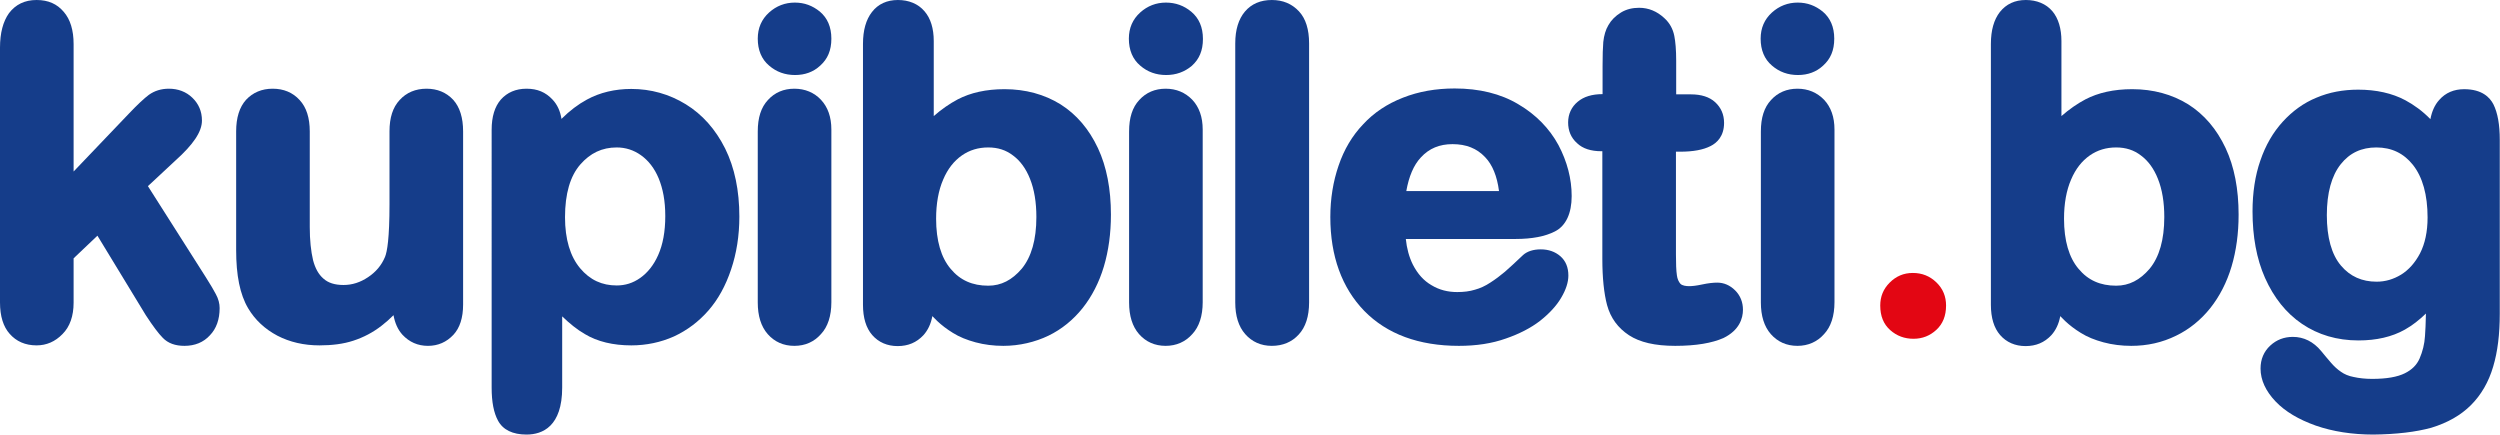
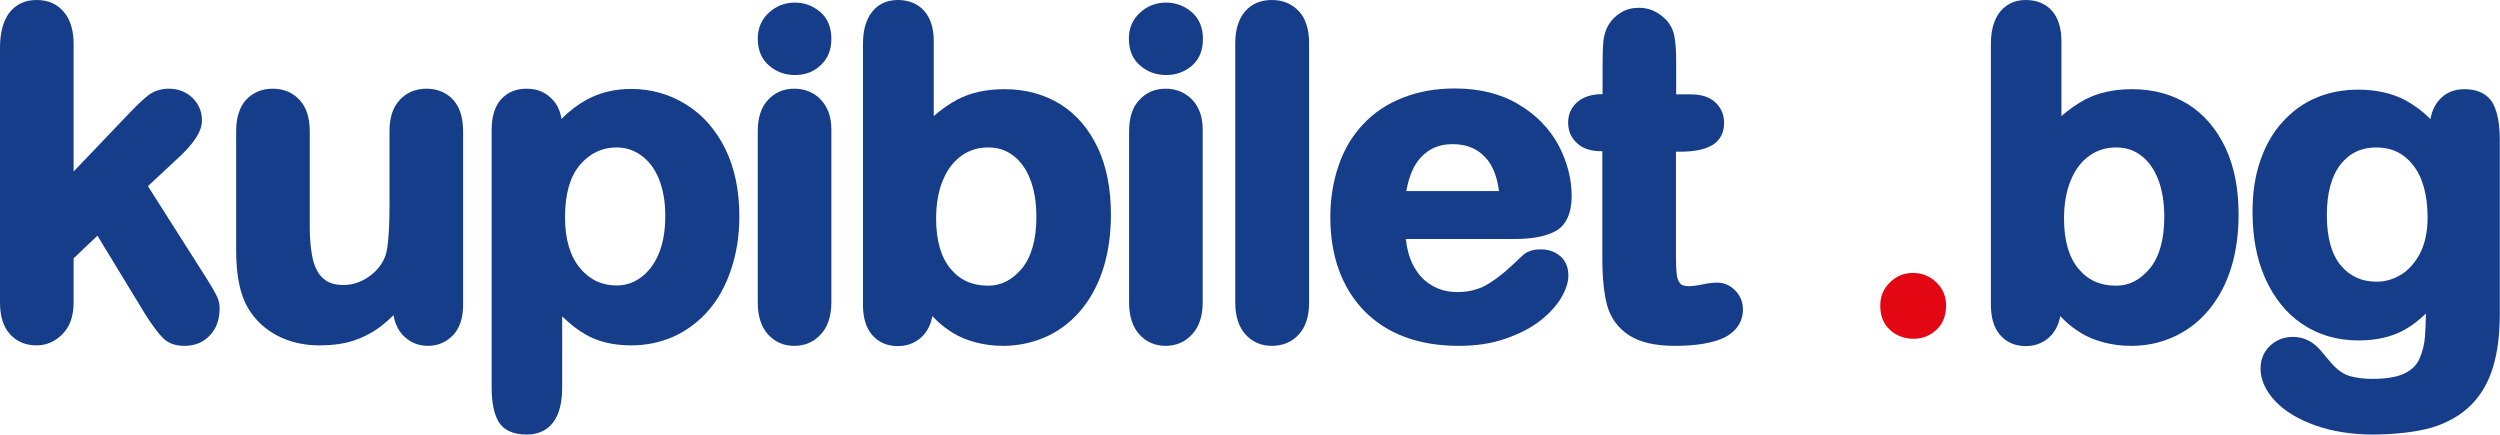
<svg xmlns="http://www.w3.org/2000/svg" version="1.1" id="Layer_1" x="0px" y="0px" viewBox="0 0 1059.7 184.2" style="enable-background:new 0 0 1059.7 184.2;" xml:space="preserve">
  <style type="text/css">
	.st0{fill:#153D8A;}
	.st1{fill:#E30613;}
</style>
  <path class="st0" d="M78.2,146.6c-3.9,0-7-1.1-9.2-3.4c-1.8-1.8-4.2-5-7.2-9.6L41.3,99.9l-10.1,9.6v18.8c0,5.7-1.6,10.2-4.7,13.3  c-3.1,3.2-6.8,4.8-11,4.8c-4.8,0-8.6-1.7-11.4-4.9C1.4,138.5,0,134,0,128.2v-108C0,14,1.3,9.1,3.8,5.6C6.6,1.9,10.5,0,15.5,0  S24.2,1.7,27,5c2.8,3.2,4.2,7.8,4.2,13.7v54l23.4-24.5c3.7-3.9,6.5-6.5,8.5-8c2.4-1.7,5.2-2.6,8.5-2.6c3.9,0,7.3,1.3,9.9,3.8  c2.7,2.6,4.1,5.8,4.1,9.7c0,4.7-3.6,10.1-11.3,17L62.7,78.9l24.6,38.7c2,3.2,3.4,5.5,4.2,7.1c1.1,2,1.6,4,1.6,5.9  c0,4.8-1.4,8.7-4.1,11.5C86.3,145.1,82.6,146.6,78.2,146.6L78.2,146.6z" />
  <path class="st0" d="M181.4,146.6c-4.3,0-7.9-1.6-10.8-4.7c-2-2.2-3.2-5-3.8-8.3c-1.7,1.7-3.4,3.2-5.1,4.5  c-3.6,2.8-7.6,4.9-11.9,6.3c-4.2,1.4-9.1,2-14.4,2c-6.6,0-12.6-1.4-17.8-4.1c-5.3-2.8-9.5-6.7-12.4-11.6c-3.5-5.9-5.1-14-5.1-24.7  V55.7c0-5.8,1.4-10.3,4.2-13.4c2.9-3.1,6.7-4.7,11.3-4.7s8.5,1.6,11.4,4.8c2.9,3.1,4.3,7.6,4.3,13.3v40.5c0,5.6,0.5,10.3,1.4,14.1  c0.9,3.4,2.3,6,4.4,7.8c2,1.8,4.8,2.7,8.5,2.7s7.1-1.1,10.4-3.3c3.3-2.2,5.7-5,7.2-8.6c0.9-2.2,1.9-7.8,1.9-22.4V55.7  c0-5.8,1.4-10.2,4.3-13.3c2.9-3.2,6.8-4.8,11.4-4.8s8.4,1.6,11.3,4.7c2.8,3.1,4.2,7.6,4.2,13.4v73.4c0,5.6-1.4,9.9-4.1,12.8  C189.3,145,185.7,146.6,181.4,146.6L181.4,146.6z" />
  <path class="st0" d="M223.2,184.2c-5.9,0-10-2-12.1-5.9c-1.8-3.3-2.7-7.9-2.7-14V55c0-5.5,1.3-9.8,3.9-12.8c2.7-3,6.3-4.6,10.9-4.6  s8.1,1.5,11,4.6c2,2.1,3.3,4.9,3.8,8.2c3.5-3.5,7.1-6.2,10.8-8.2c5.5-3,11.9-4.5,18.8-4.5c8.3,0,16.1,2.2,23.1,6.5  c7,4.3,12.6,10.6,16.7,18.8c4,8.1,6,17.8,6,28.8c0,8.1-1.2,15.6-3.5,22.4c-2.3,6.9-5.5,12.7-9.6,17.4c-4.1,4.7-9,8.4-14.6,11  c-5.6,2.5-11.7,3.8-18.1,3.8c-7.7,0-14.4-1.6-19.7-4.8c-3.3-1.9-6.5-4.5-9.6-7.5v30.2C238.3,180.7,230,184.2,223.2,184.2  L223.2,184.2z M261.4,62.5c-6.2,0-11.2,2.4-15.4,7.2c-4.3,4.9-6.5,12.4-6.5,22.4c0,9.3,2.2,16.6,6.4,21.6c4.2,5,9.3,7.3,15.5,7.3  c3.6,0,6.9-1,10-3.2s5.7-5.4,7.6-9.7c2-4.5,3-10,3-16.5s-1-11.6-2.8-16c-1.8-4.3-4.3-7.5-7.5-9.8C268.6,63.6,265.2,62.5,261.4,62.5  L261.4,62.5z" />
  <path class="st0" d="M336.7,146.6c-4.6,0-8.4-1.7-11.3-5c-2.8-3.2-4.2-7.7-4.2-13.4V55.7c0-5.8,1.4-10.2,4.3-13.3  c2.9-3.2,6.7-4.8,11.2-4.8s8.4,1.6,11.3,4.7c2.9,3.1,4.4,7.3,4.4,12.6v73.2c0,5.8-1.5,10.4-4.4,13.5  C345.1,144.9,341.3,146.6,336.7,146.6L336.7,146.6z M337,31.8c-4.2,0-7.9-1.3-11-4c-3.2-2.7-4.8-6.6-4.8-11.4  c0-4.5,1.6-8.2,4.8-11.1c3.1-2.8,6.8-4.2,10.9-4.2s7.5,1.3,10.6,3.8c3.2,2.7,4.9,6.5,4.9,11.5s-1.6,8.6-4.7,11.4  C344.8,30.5,341.2,31.8,337,31.8z" />
  <path class="st0" d="M425.3,146.6c-4.1,0-8.1-0.5-11.8-1.5c-3.7-1-6.9-2.3-9.6-4c-2.6-1.6-4.8-3.3-6.6-5c-0.6-0.6-1.3-1.3-2.1-2.1  c-0.6,3.3-1.9,6-3.8,8.1c-2.9,3.1-6.5,4.6-10.9,4.6c-4.4,0-8.1-1.6-10.8-4.7c-2.6-3-3.9-7.3-3.9-12.8V18.6c0-5.8,1.3-10.3,3.8-13.5  c2.6-3.4,6.4-5.1,11-5.1s8.6,1.6,11.3,4.8c2.6,3,3.9,7.3,3.9,12.6v31.8c3.3-2.9,6.8-5.3,10.2-7.1c5.4-2.8,12-4.3,19.8-4.3  c8.9,0,16.9,2.2,23.7,6.4c6.8,4.3,12.1,10.5,15.9,18.6c3.7,7.9,5.5,17.4,5.5,28.2c0,7.9-1,15.3-3,22c-2,6.7-5.1,12.7-9,17.6  c-4,5-8.9,9-14.5,11.7S432.1,146.6,425.3,146.6L425.3,146.6z M418.9,62.5c-4.2,0-7.9,1.1-11.2,3.4c-3.3,2.3-6,5.7-7.9,10.2  c-2,4.6-3,10.2-3,16.6c0,9.3,2.1,16.5,6.2,21.3c4,4.8,9.2,7.1,15.9,7.1c5.5,0,10.1-2.4,14.2-7.2c4.1-5,6.2-12.3,6.2-21.9  c0-6.3-0.9-11.7-2.7-16.2c-1.7-4.3-4.1-7.6-7.2-9.9C426.4,63.6,423,62.5,418.9,62.5L418.9,62.5z" />
  <path class="st0" d="M494.1,146.6c-4.6,0-8.4-1.7-11.3-5c-2.8-3.2-4.2-7.7-4.2-13.4V55.7c0-5.8,1.4-10.2,4.3-13.3  c2.9-3.2,6.7-4.8,11.2-4.8s8.3,1.6,11.3,4.7c2.9,3.1,4.4,7.3,4.4,12.6v73.2c0,5.8-1.5,10.4-4.4,13.5  C502.5,144.9,498.6,146.6,494.1,146.6L494.1,146.6z M494.3,31.8c-4.2,0-7.9-1.3-11-4c-3.2-2.7-4.8-6.6-4.8-11.4  c0-4.5,1.6-8.2,4.8-11.1c3.1-2.8,6.8-4.2,10.9-4.2S501.9,2.4,505,5c3.2,2.7,4.9,6.5,4.9,11.5s-1.6,8.6-4.7,11.4  C502.1,30.5,498.5,31.8,494.3,31.8L494.3,31.8z" />
  <path class="st0" d="M539.1,146.6c-4.6,0-8.4-1.7-11.3-5c-2.8-3.2-4.2-7.7-4.2-13.4V18.4c0-5.8,1.4-10.3,4.1-13.5  c2.8-3.3,6.7-4.9,11.4-4.9s8.5,1.6,11.5,4.8c2.9,3.1,4.3,7.7,4.3,13.6v109.8c0,5.9-1.5,10.5-4.4,13.6  C547.6,145,543.7,146.6,539.1,146.6L539.1,146.6z" />
  <path class="st0" d="M618.4,146.6c-17,0-30.5-5-40.1-14.8c-9.5-9.8-14.4-23.2-14.4-39.8c0-7.8,1.2-15.1,3.5-21.8  c2.3-6.8,5.8-12.7,10.4-17.5c4.5-4.9,10.2-8.7,16.9-11.3c6.6-2.6,13.9-3.9,21.9-3.9c10.4,0,19.5,2.2,27,6.7  c7.5,4.4,13.2,10.3,17,17.3c3.7,7,5.6,14.3,5.6,21.6s-2.4,12.6-7.1,15c-4.1,2.1-9.6,3.2-16.8,3.2h-46.4c0.4,4,1.4,7.7,3,10.9  c2,3.9,4.6,6.8,7.9,8.7c3.3,2,6.9,2.9,10.9,2.9c2.7,0,5.3-0.3,7.5-1c2.2-0.6,4.4-1.6,6.5-3c2.2-1.4,4.3-3,6.2-4.6  c1.9-1.7,4.5-4,7.6-7c0,0,0.1-0.1,0.1-0.1c1.8-1.6,4.4-2.4,7.5-2.4c3.3,0,6.1,1,8.3,2.9c2.3,2,3.4,4.8,3.4,8.2c0,2.8-1,6-3.1,9.5  c-2,3.4-5,6.6-8.9,9.7c-3.9,3-8.7,5.5-14.5,7.5C632.4,145.6,625.8,146.6,618.4,146.6L618.4,146.6z M635.4,81  c-0.8-6.3-2.8-11.2-5.9-14.4c-3.5-3.7-8-5.5-13.8-5.5c-5.5,0-9.9,1.8-13.4,5.6c-3.1,3.3-5.1,8.1-6.2,14.3H635.4z" />
  <path class="st0" d="M710.1,146.6c-8.6,0-15-1.5-19.6-4.5c-4.7-3.1-7.8-7.3-9.3-12.8c-1.3-4.9-2-11.5-2-19.6V64.1h-0.4  c-4.4,0-7.9-1.1-10.3-3.4c-2.6-2.3-3.8-5.3-3.8-8.8s1.4-6.6,4.1-8.8c2.5-2.1,6-3.2,10.5-3.2V27.7c0-4.2,0.1-7.5,0.3-9.9  c0.3-2.8,1-5.2,2.2-7.2c1.2-2.1,3-3.9,5.3-5.3c2.3-1.4,4.9-2,7.7-2c4,0,7.6,1.5,10.7,4.4c2.2,2,3.6,4.5,4.2,7.5  c0.5,2.5,0.8,6,0.8,10.5v14.3h6.3c4.3,0,7.8,1.1,10.2,3.3c2.5,2.3,3.8,5.2,3.8,8.8c0,5.7-3.1,8.5-5.7,9.8c-3.1,1.6-7.4,2.4-12.9,2.4  h-1.8v43.6c0,3.8,0.1,6.8,0.4,8.8c0.2,1.5,0.7,2.7,1.5,3.6c0.8,0.8,2.4,1,3.7,1s3.1-0.2,5.4-0.7c2.8-0.6,4.9-0.8,6.5-0.8  c2.8,0,5.4,1.1,7.6,3.3s3.3,5,3.3,8.2c0,3.6-1.5,8.7-8.3,12C725.7,145.4,719,146.6,710.1,146.6L710.1,146.6z" />
-   <path class="st0" d="M761.9,146.6c-4.6,0-8.4-1.7-11.3-5c-2.8-3.2-4.2-7.7-4.2-13.4V55.7c0-5.8,1.4-10.2,4.3-13.3  c2.9-3.2,6.7-4.8,11.2-4.8s8.3,1.6,11.3,4.7c2.9,3.1,4.4,7.3,4.4,12.6v73.2c0,5.8-1.5,10.4-4.4,13.5  C770.3,144.9,766.4,146.6,761.9,146.6L761.9,146.6z M762.1,31.8c-4.2,0-7.9-1.3-11-4c-3.2-2.7-4.8-6.6-4.8-11.4  c0-4.5,1.6-8.2,4.8-11.1c3.1-2.8,6.8-4.2,10.9-4.2s7.5,1.3,10.6,3.8c3.2,2.7,4.9,6.5,4.9,11.5s-1.6,8.6-4.7,11.4  C769.9,30.5,766.3,31.8,762.1,31.8L762.1,31.8z" />
-   <path class="st1" d="M811.1,143.6c-3.8,0-7.1-1.2-9.9-3.7c-2.8-2.5-4.2-5.9-4.2-10.4c0-3.8,1.3-7,4-9.7s5.9-4.1,9.8-4.1  s7.2,1.3,10,4c2.8,2.7,4.1,6,4.1,9.8c0,4.4-1.4,7.8-4.1,10.3S814.9,143.6,811.1,143.6z" />
+   <path class="st1" d="M811.1,143.6c-3.8,0-7.1-1.2-9.9-3.7c-2.8-2.5-4.2-5.9-4.2-10.4c0-3.8,1.3-7,4-9.7s5.9-4.1,9.8-4.1  s7.2,1.3,10,4c2.8,2.7,4.1,6,4.1,9.8c0,4.4-1.4,7.8-4.1,10.3S814.9,143.6,811.1,143.6" />
  <path class="st0" d="M903.4,146.6c-4.1,0-8.1-0.5-11.8-1.5c-3.7-1-6.9-2.3-9.6-4c-2.6-1.6-4.8-3.3-6.6-5c-0.6-0.6-1.3-1.3-2.1-2.1  c-0.6,3.3-1.9,6-3.8,8.1c-2.9,3.1-6.5,4.6-10.9,4.6s-8.1-1.6-10.8-4.7c-2.6-3-3.9-7.3-3.9-12.8V18.6c0-5.8,1.3-10.3,3.8-13.5  c2.7-3.4,6.4-5.1,11-5.1s8.6,1.6,11.3,4.8c2.5,3,3.8,7.3,3.8,12.6v31.8c3.3-2.9,6.8-5.3,10.2-7.1c5.4-2.8,12-4.3,19.8-4.3  c8.9,0,16.9,2.2,23.7,6.4c6.8,4.3,12.1,10.5,15.9,18.6c3.7,7.9,5.5,17.4,5.5,28.2c0,7.9-1,15.3-3,22c-2,6.7-5.1,12.7-9,17.6  c-4,5-8.9,9-14.5,11.7C916.5,145.2,910.2,146.6,903.4,146.6L903.4,146.6z M897,62.5c-4.2,0-7.9,1.1-11.2,3.4  c-3.3,2.3-6,5.7-7.9,10.2c-2,4.6-3,10.2-3,16.6c0,9.3,2.1,16.5,6.2,21.3c4,4.8,9.2,7.1,15.9,7.1c5.5,0,10.1-2.4,14.2-7.2  c4.1-5,6.2-12.3,6.2-21.9c0-6.3-0.9-11.7-2.7-16.2c-1.7-4.3-4.1-7.6-7.2-9.9C904.5,63.6,901.1,62.5,897,62.5L897,62.5z" />
  <path class="st0" d="M1006,184.2c-9,0-17.2-1.3-24.4-3.8c-7.3-2.6-13-6-17-10.2c-4.2-4.4-6.4-9.1-6.4-14c0-3.9,1.4-7.2,4.1-9.7  c2.7-2.5,5.9-3.7,9.6-3.7c4.6,0,8.7,2,12,6c1.4,1.7,2.8,3.4,4.2,5c1.3,1.5,2.7,2.8,4.2,3.8c1.4,1,3.2,1.8,5.4,2.2  c2.2,0.5,4.9,0.8,7.8,0.8c6.1,0,10.7-0.8,13.9-2.4c3-1.5,5-3.5,6.2-6.2c1.3-3,2.1-6.2,2.3-9.5c0.2-2.3,0.3-5.5,0.4-9.6  c-2.8,2.7-5.7,5-8.9,6.8c-5.5,3.1-12.1,4.6-19.7,4.6c-9.1,0-17.1-2.4-23.9-7c-6.8-4.6-12-11.2-15.7-19.5c-3.6-8.1-5.3-17.6-5.3-28.2  c0-7.9,1.1-15.2,3.3-21.5c2.2-6.5,5.4-12,9.5-16.5c4.1-4.5,8.9-8,14.3-10.2c5.4-2.3,11.3-3.4,17.7-3.4c7.6,0,14.4,1.5,20,4.5  c3.7,2,7.3,4.6,10.6,8c0.6-3.2,1.8-6,3.7-8.1c2.7-3.1,6.3-4.6,10.6-4.6c7.6,0,10.9,3.5,12.4,6.4c1.8,3.6,2.7,8.6,2.7,15.1v73.6  c0,8.7-0.9,16.2-2.8,22.5c-1.9,6.5-5.1,12-9.4,16.3c-4.3,4.3-9.9,7.5-16.8,9.6C1024.1,183.1,1015.8,184.1,1006,184.2L1006,184.2z   M1007.3,62.5c-6.3,0-11.3,2.3-15.1,7.1c-3.9,4.9-5.9,12.2-5.9,21.6s2,16.7,6,21.4c3.9,4.6,8.9,6.8,15.1,6.8c3.7,0,7.1-1,10.4-3  c3.2-2,5.9-5,8-9c2.1-4.1,3.2-9.2,3.2-15.2c0-9.6-2.1-17.1-6.2-22.3C1018.9,65,1013.8,62.5,1007.3,62.5L1007.3,62.5z" />
</svg>